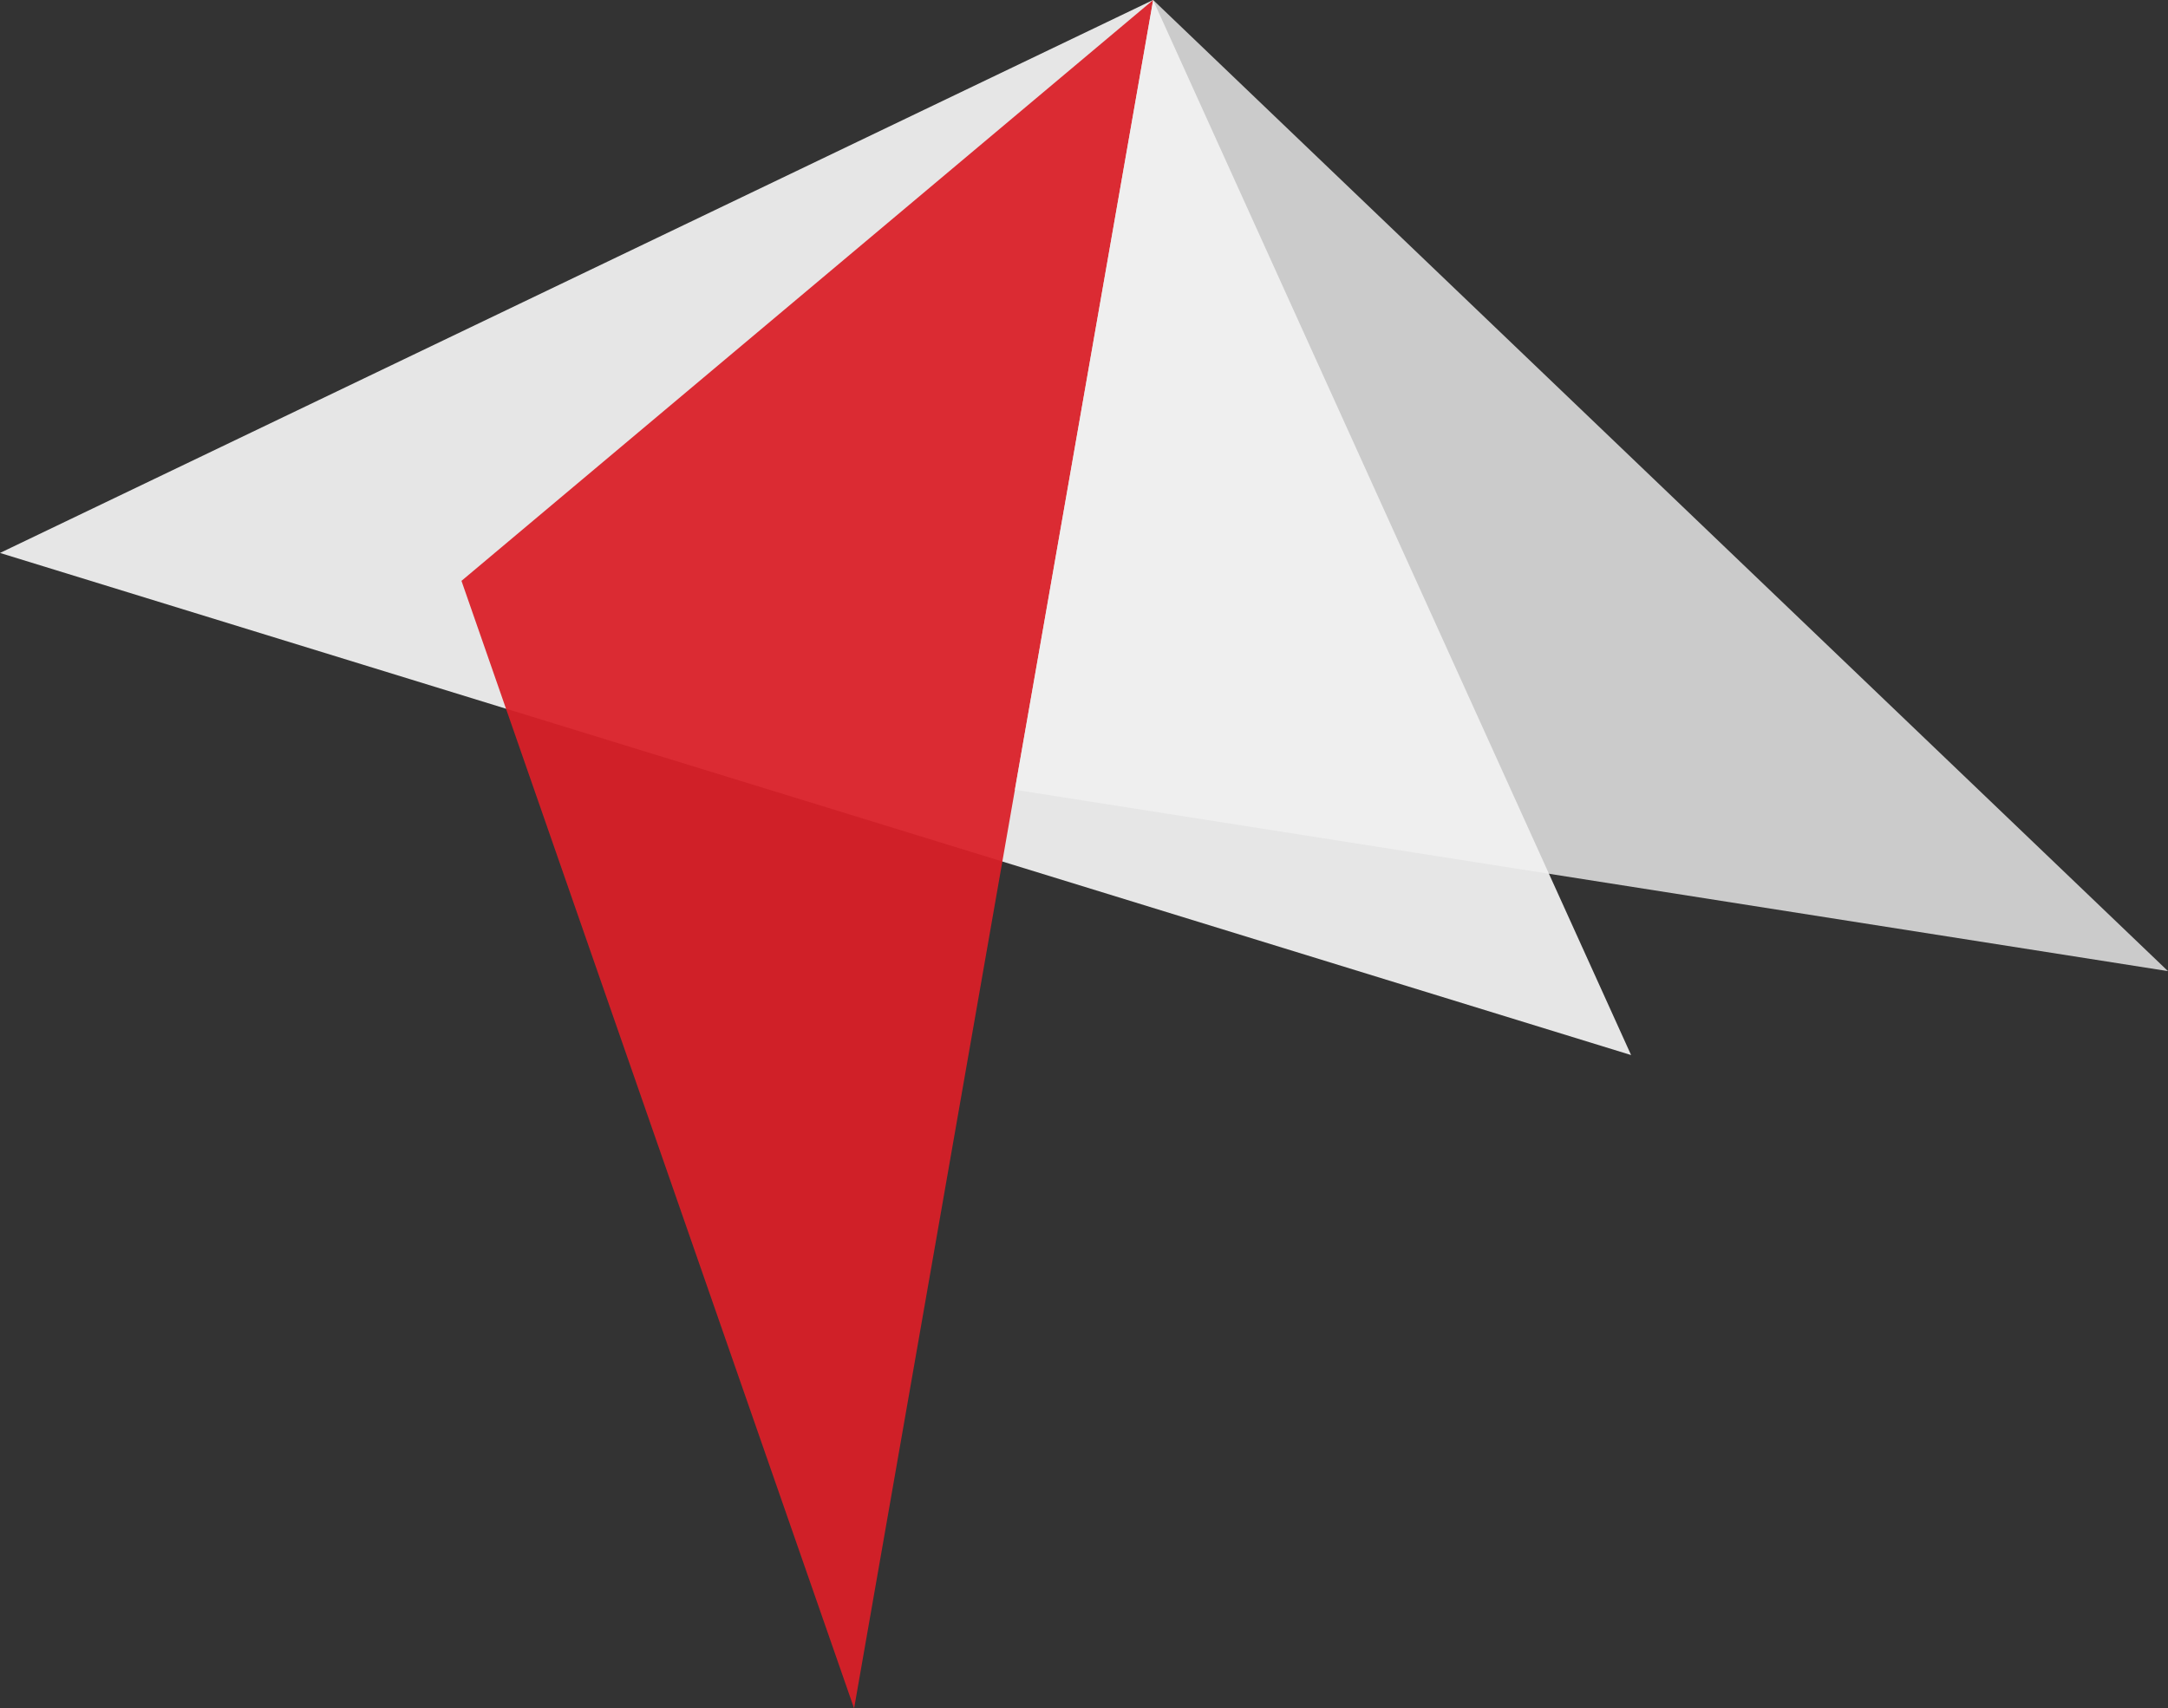
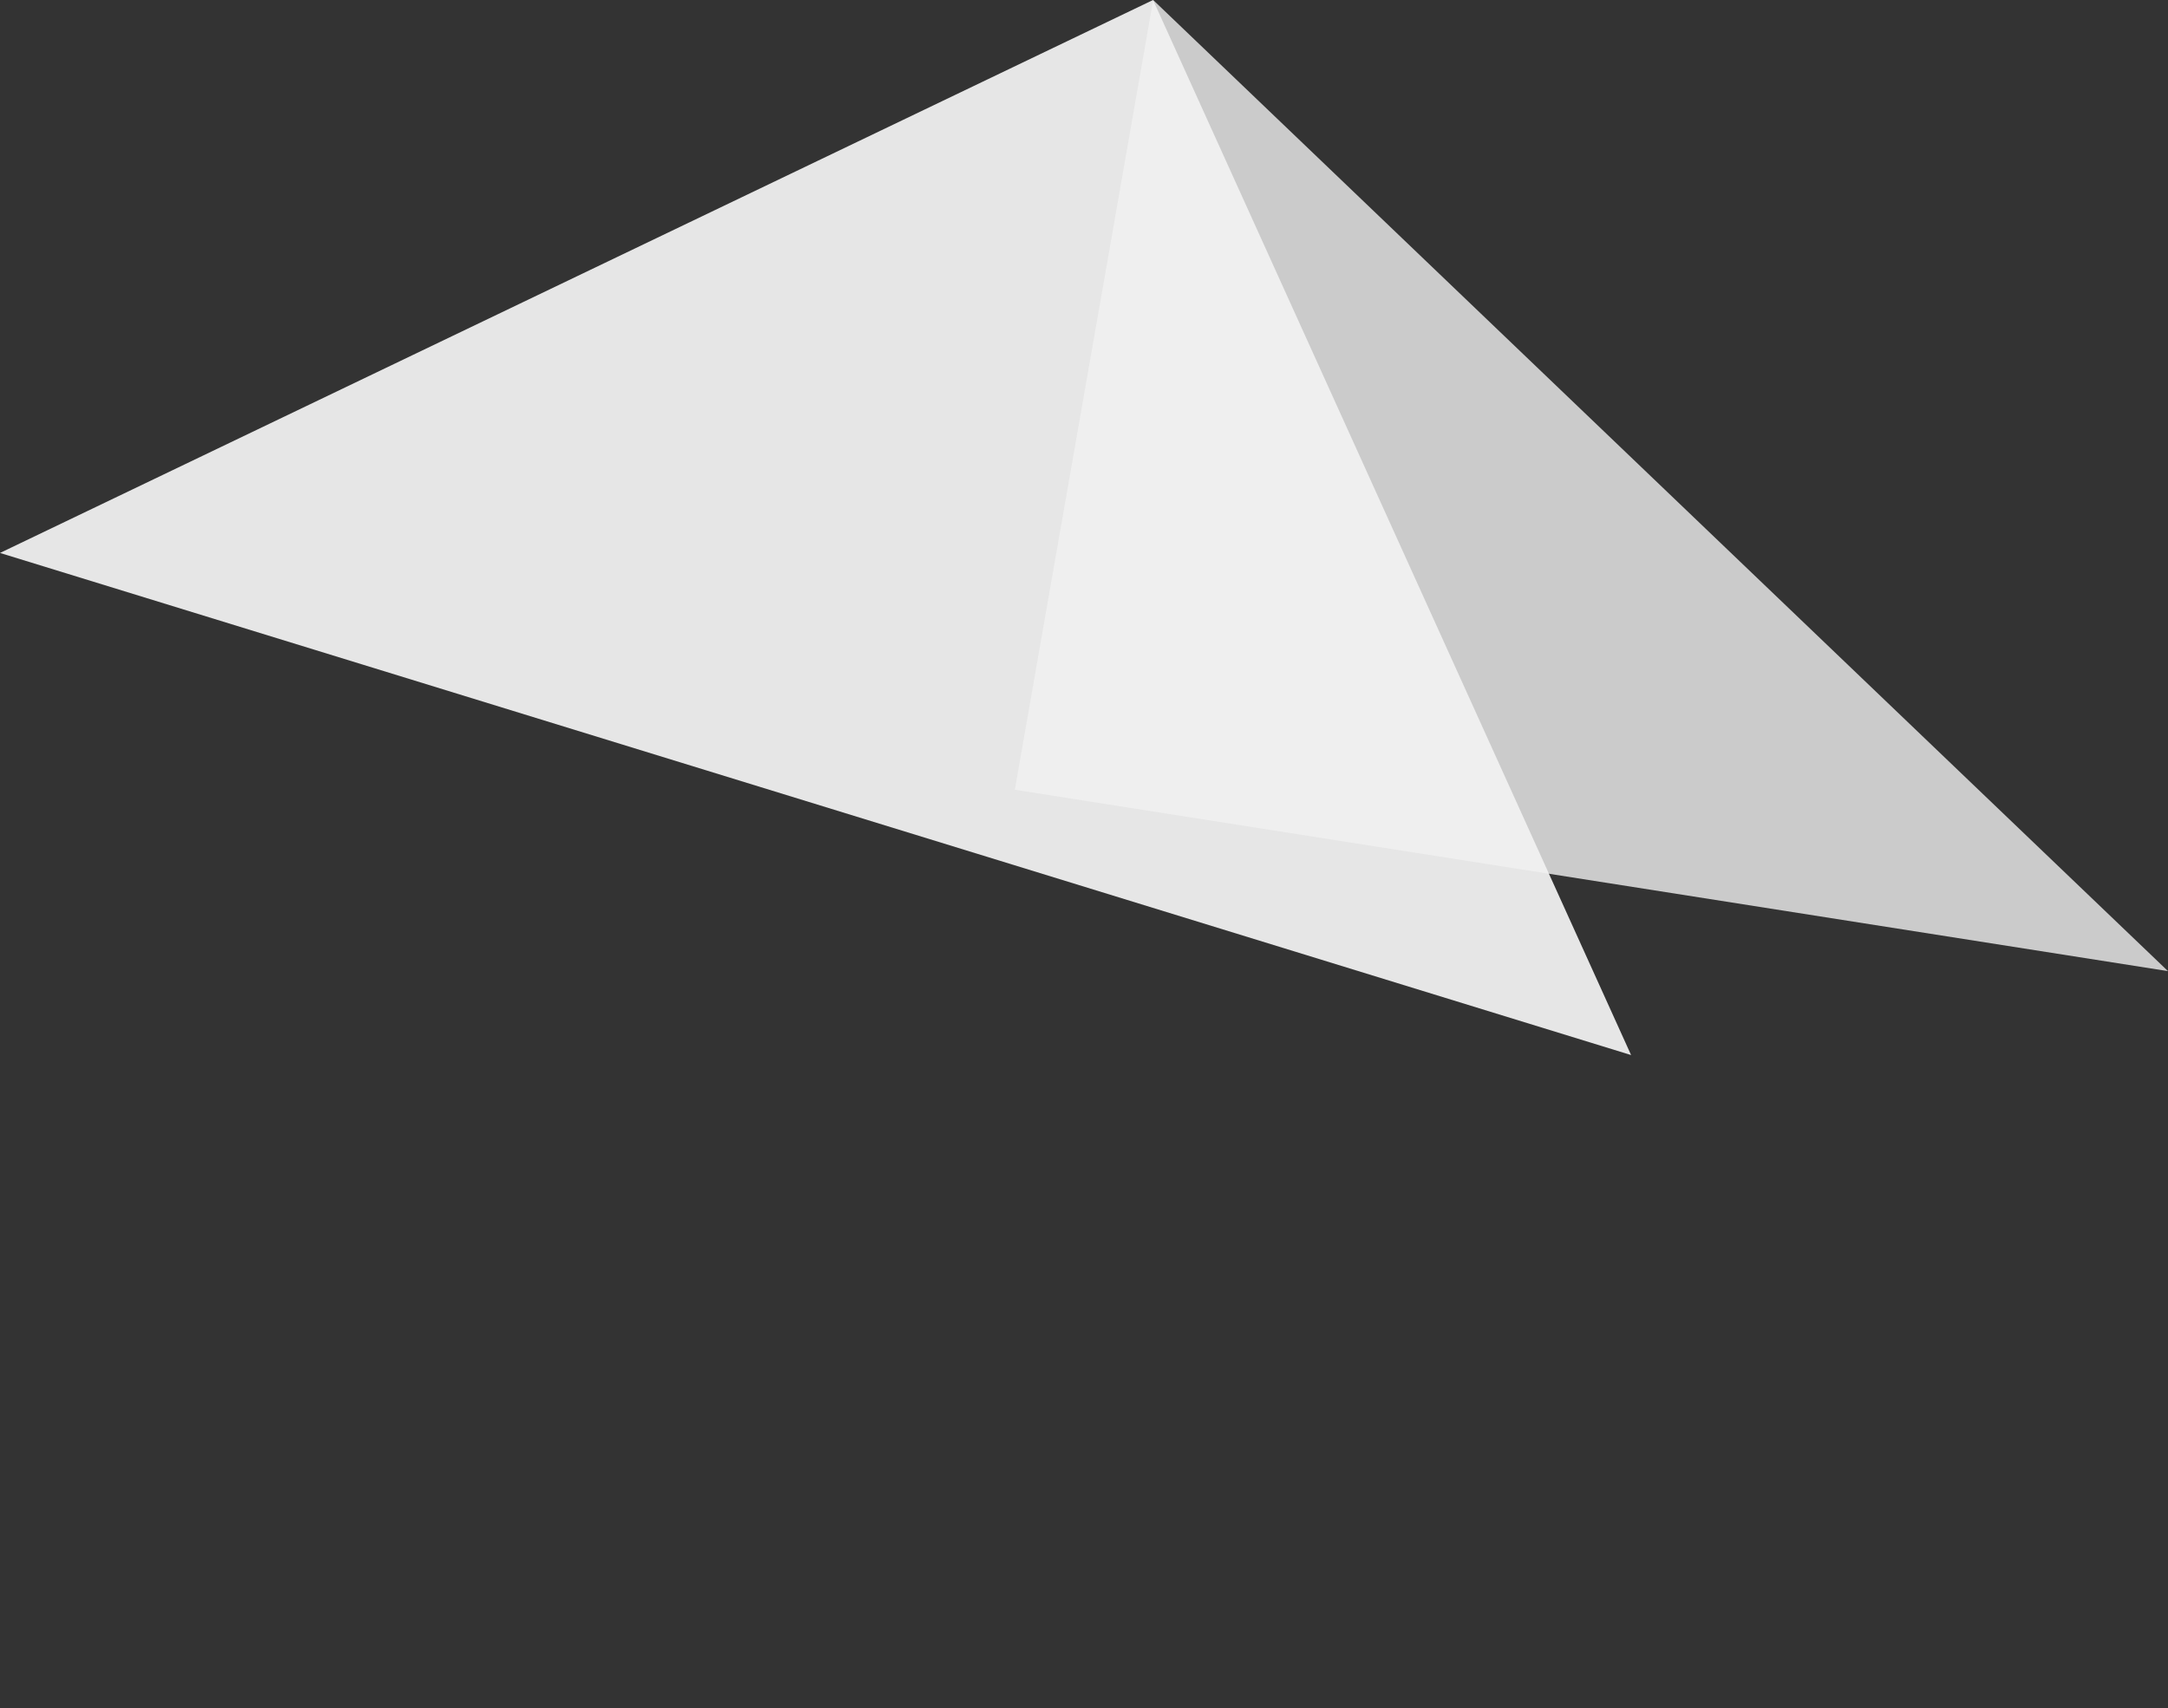
<svg xmlns="http://www.w3.org/2000/svg" id="Layer_2" viewBox="0 0 221.32 174.44">
  <rect x="0" y="0" width="221.32" height="174.44" fill="#333333" stroke="none" />
  <defs>
    <style>.cls-1{fill:#da1f28;}.cls-1,.cls-2{opacity:.94;}.cls-2,.cls-3{fill:#f1f1f1;}.cls-3{opacity:.8;}</style>
  </defs>
  <g id="Layer_1-2">
    <polyline class="cls-2" points="117.71 0 166.51 107.73 0 56.46" />
-     <polygon class="cls-1" points="117.72 0 87.19 174.44 47.11 59.31 117.72 0" />
    <polygon class="cls-3" points="117.72 0 221.32 99.16 103.6 80.64 117.72 0" />
  </g>
</svg>